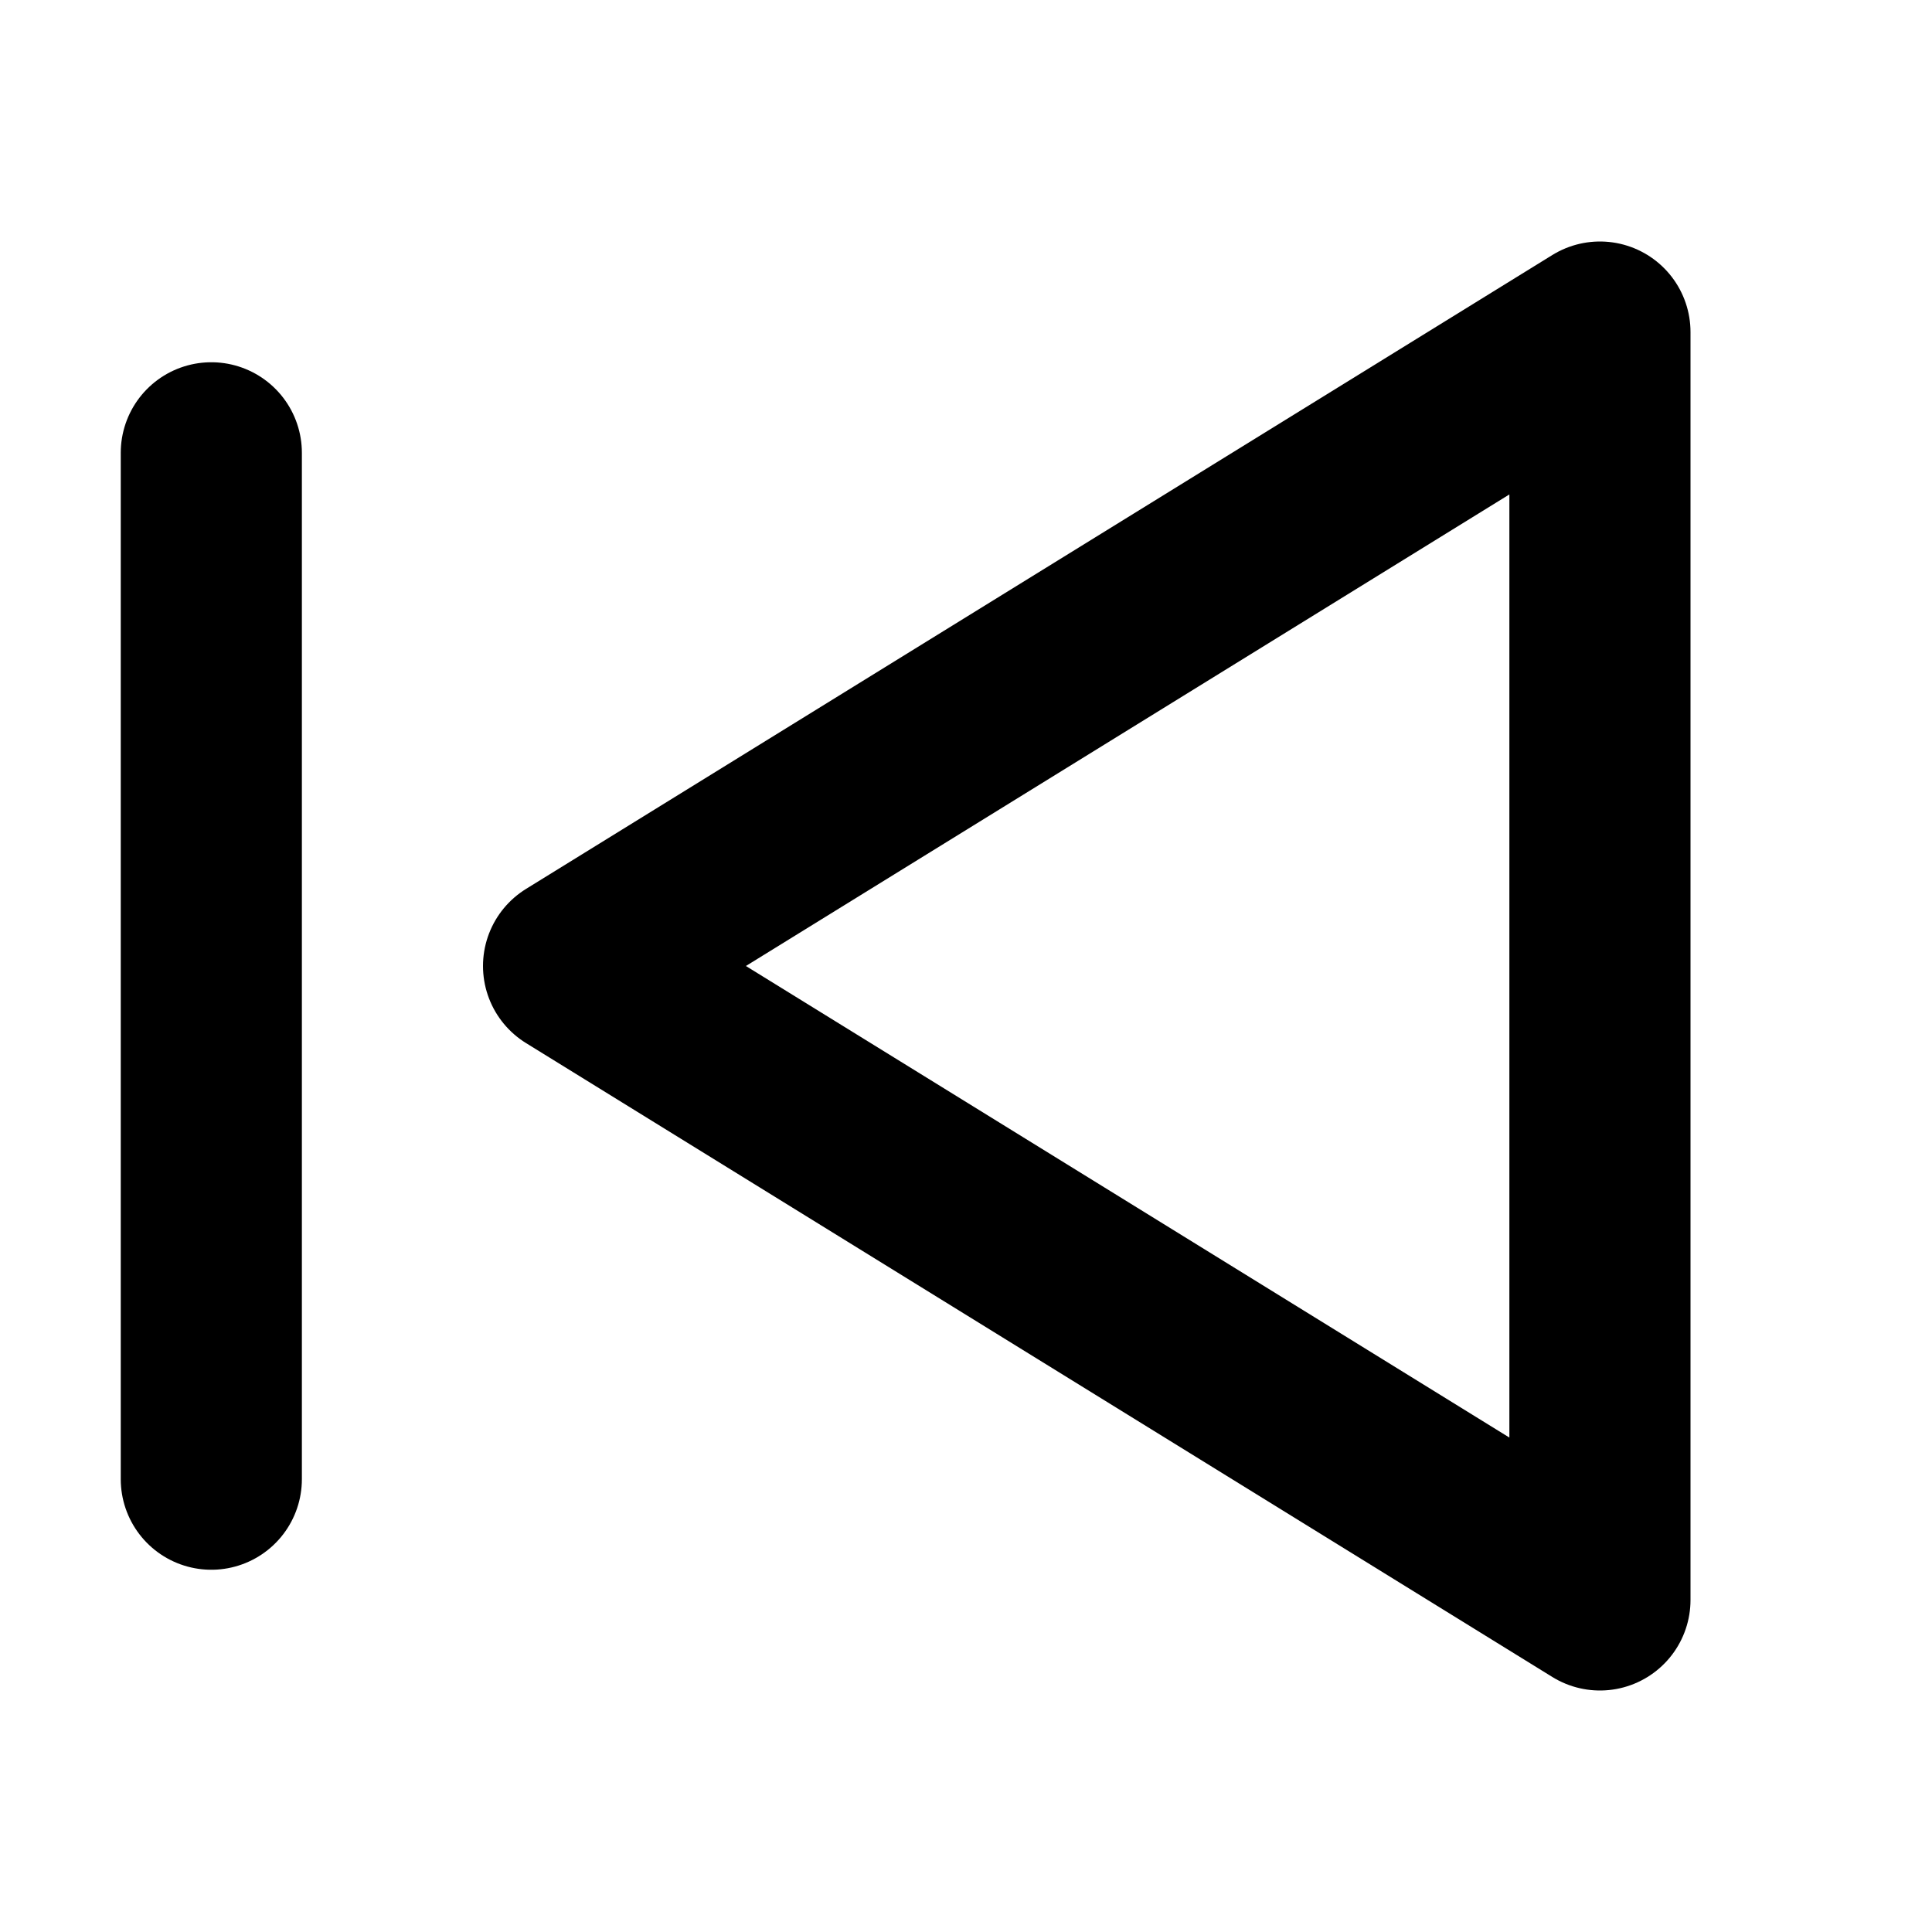
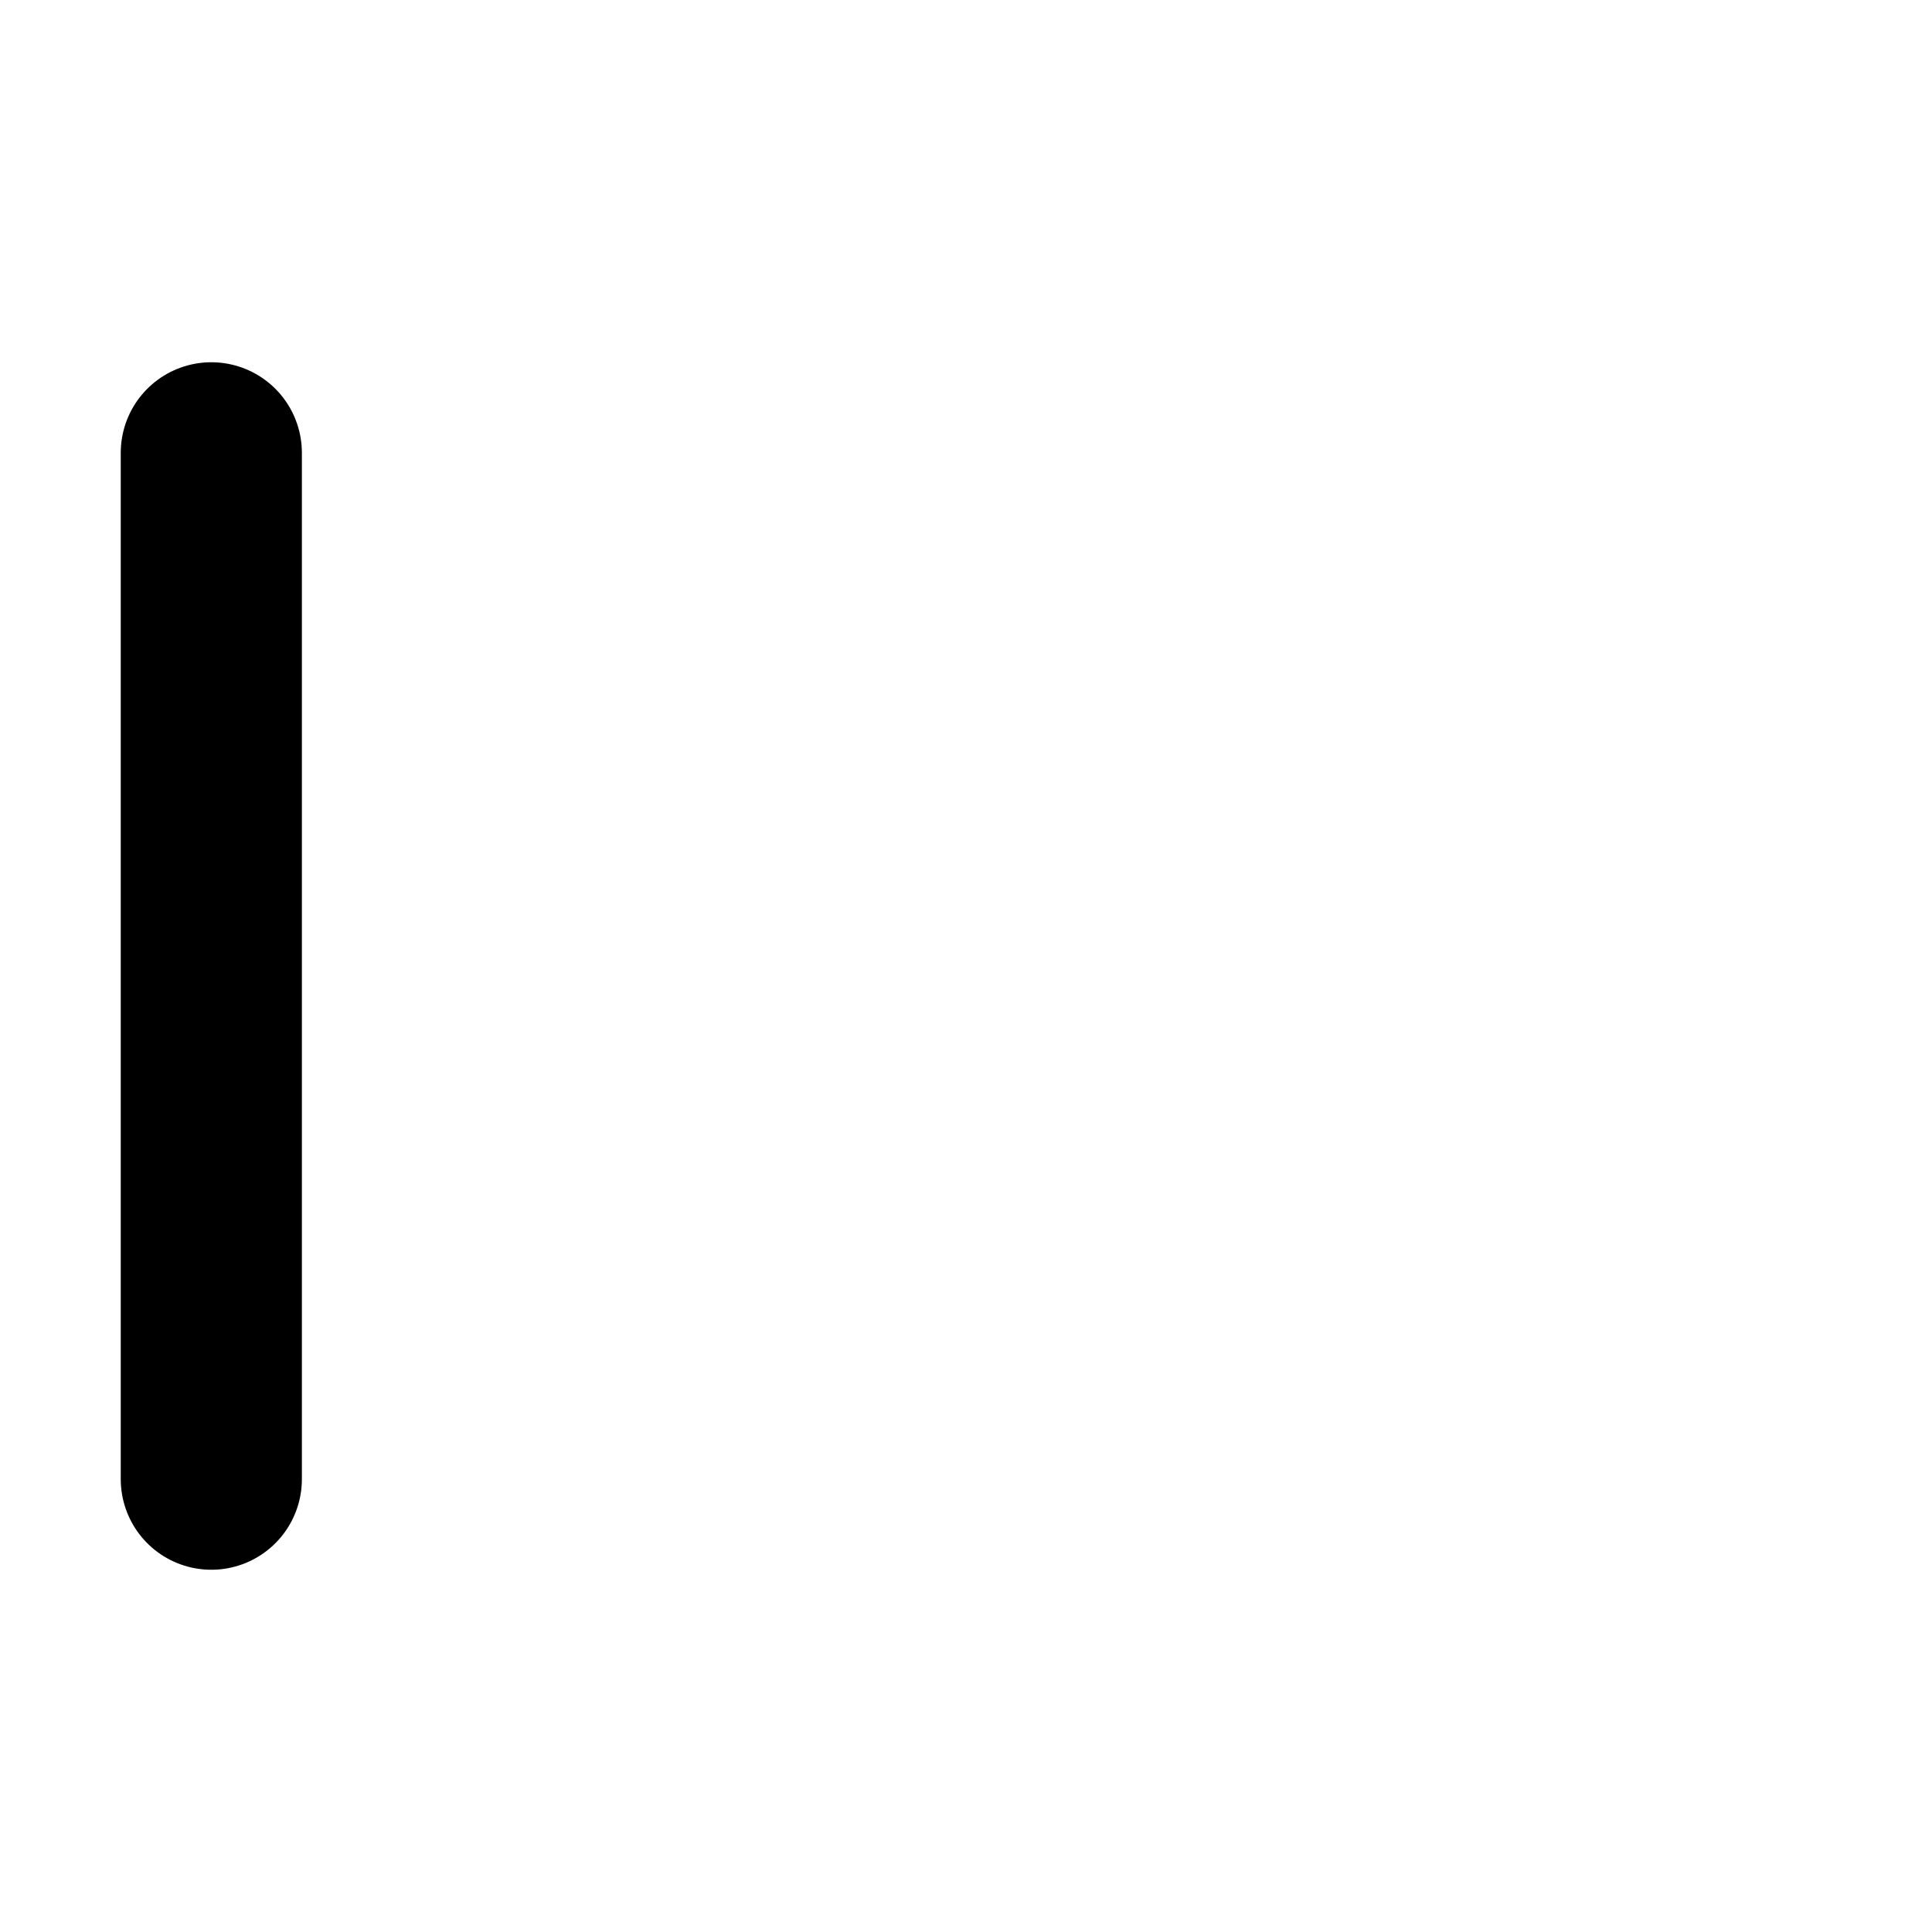
<svg xmlns="http://www.w3.org/2000/svg" width="800px" height="800px" viewBox="0 0 16 16" version="1.1" fill="none" stroke="#000000" stroke-linecap="round" stroke-linejoin="round" stroke-width="1.5">
-   <polygon points="13.25 13.25,4.75 8,13.25 2.75" />
  <line x1="1.75" y1="3.75" x2="1.75" y2="12.25" />
</svg>